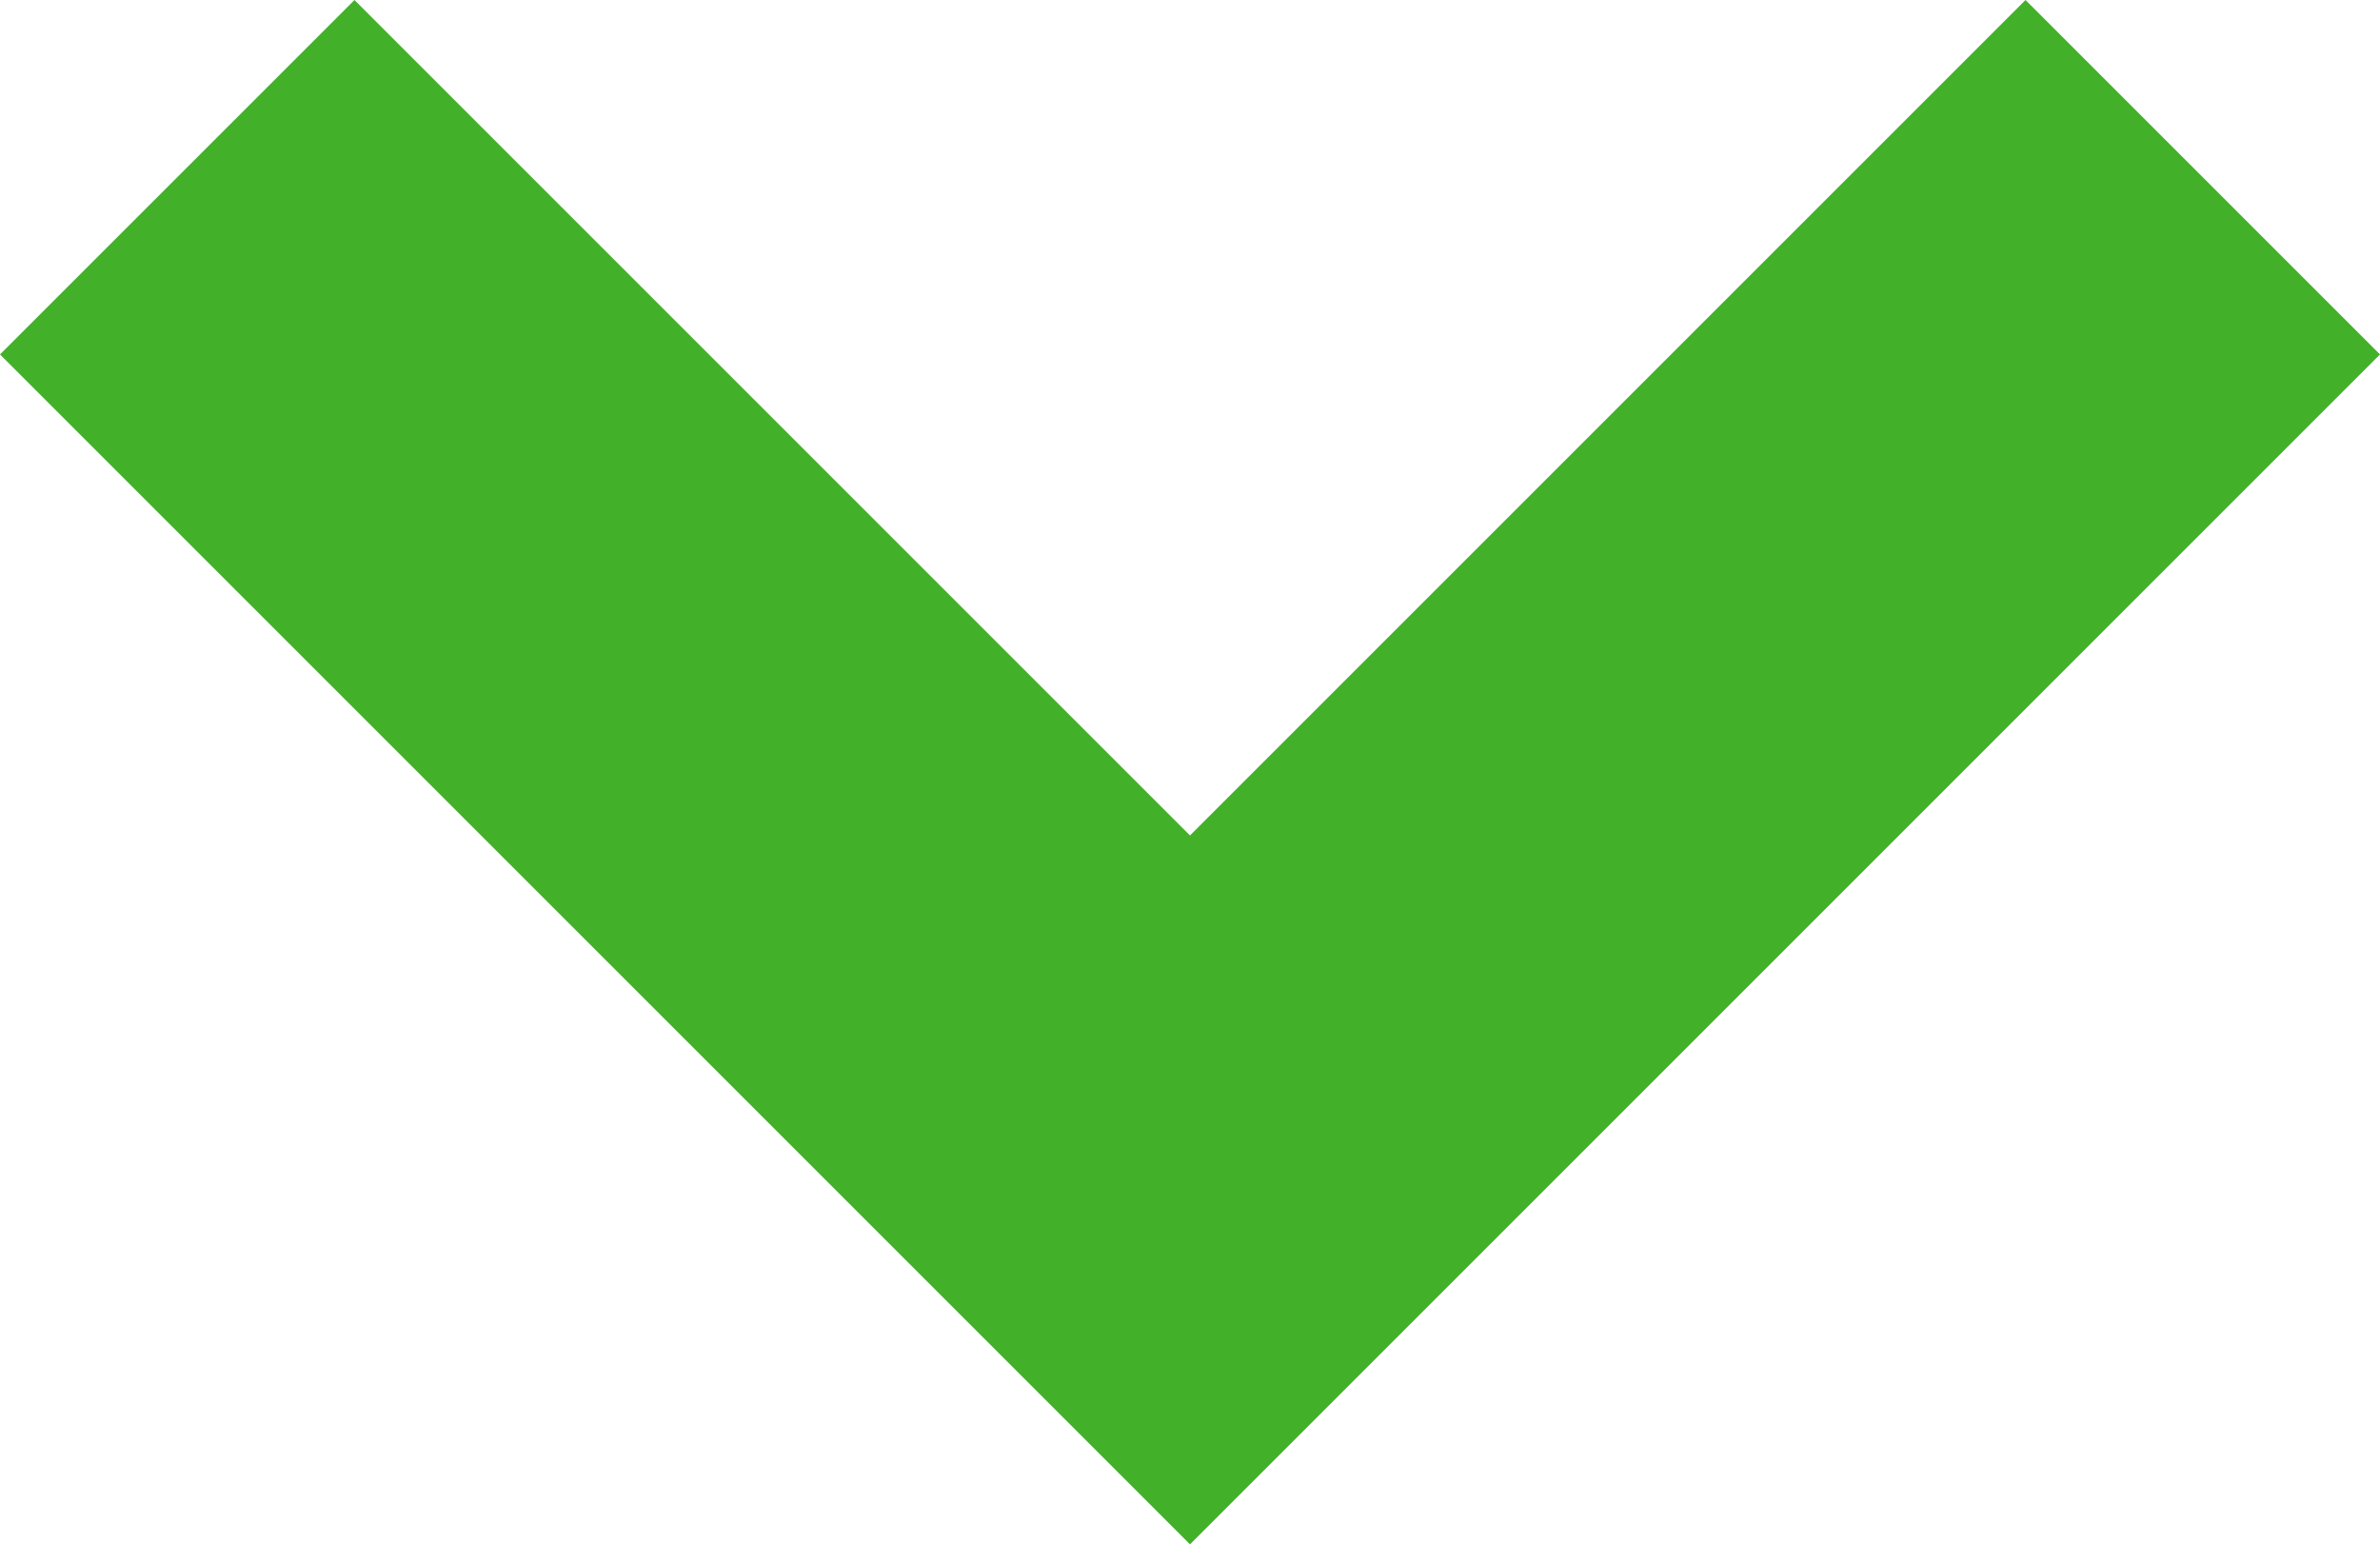
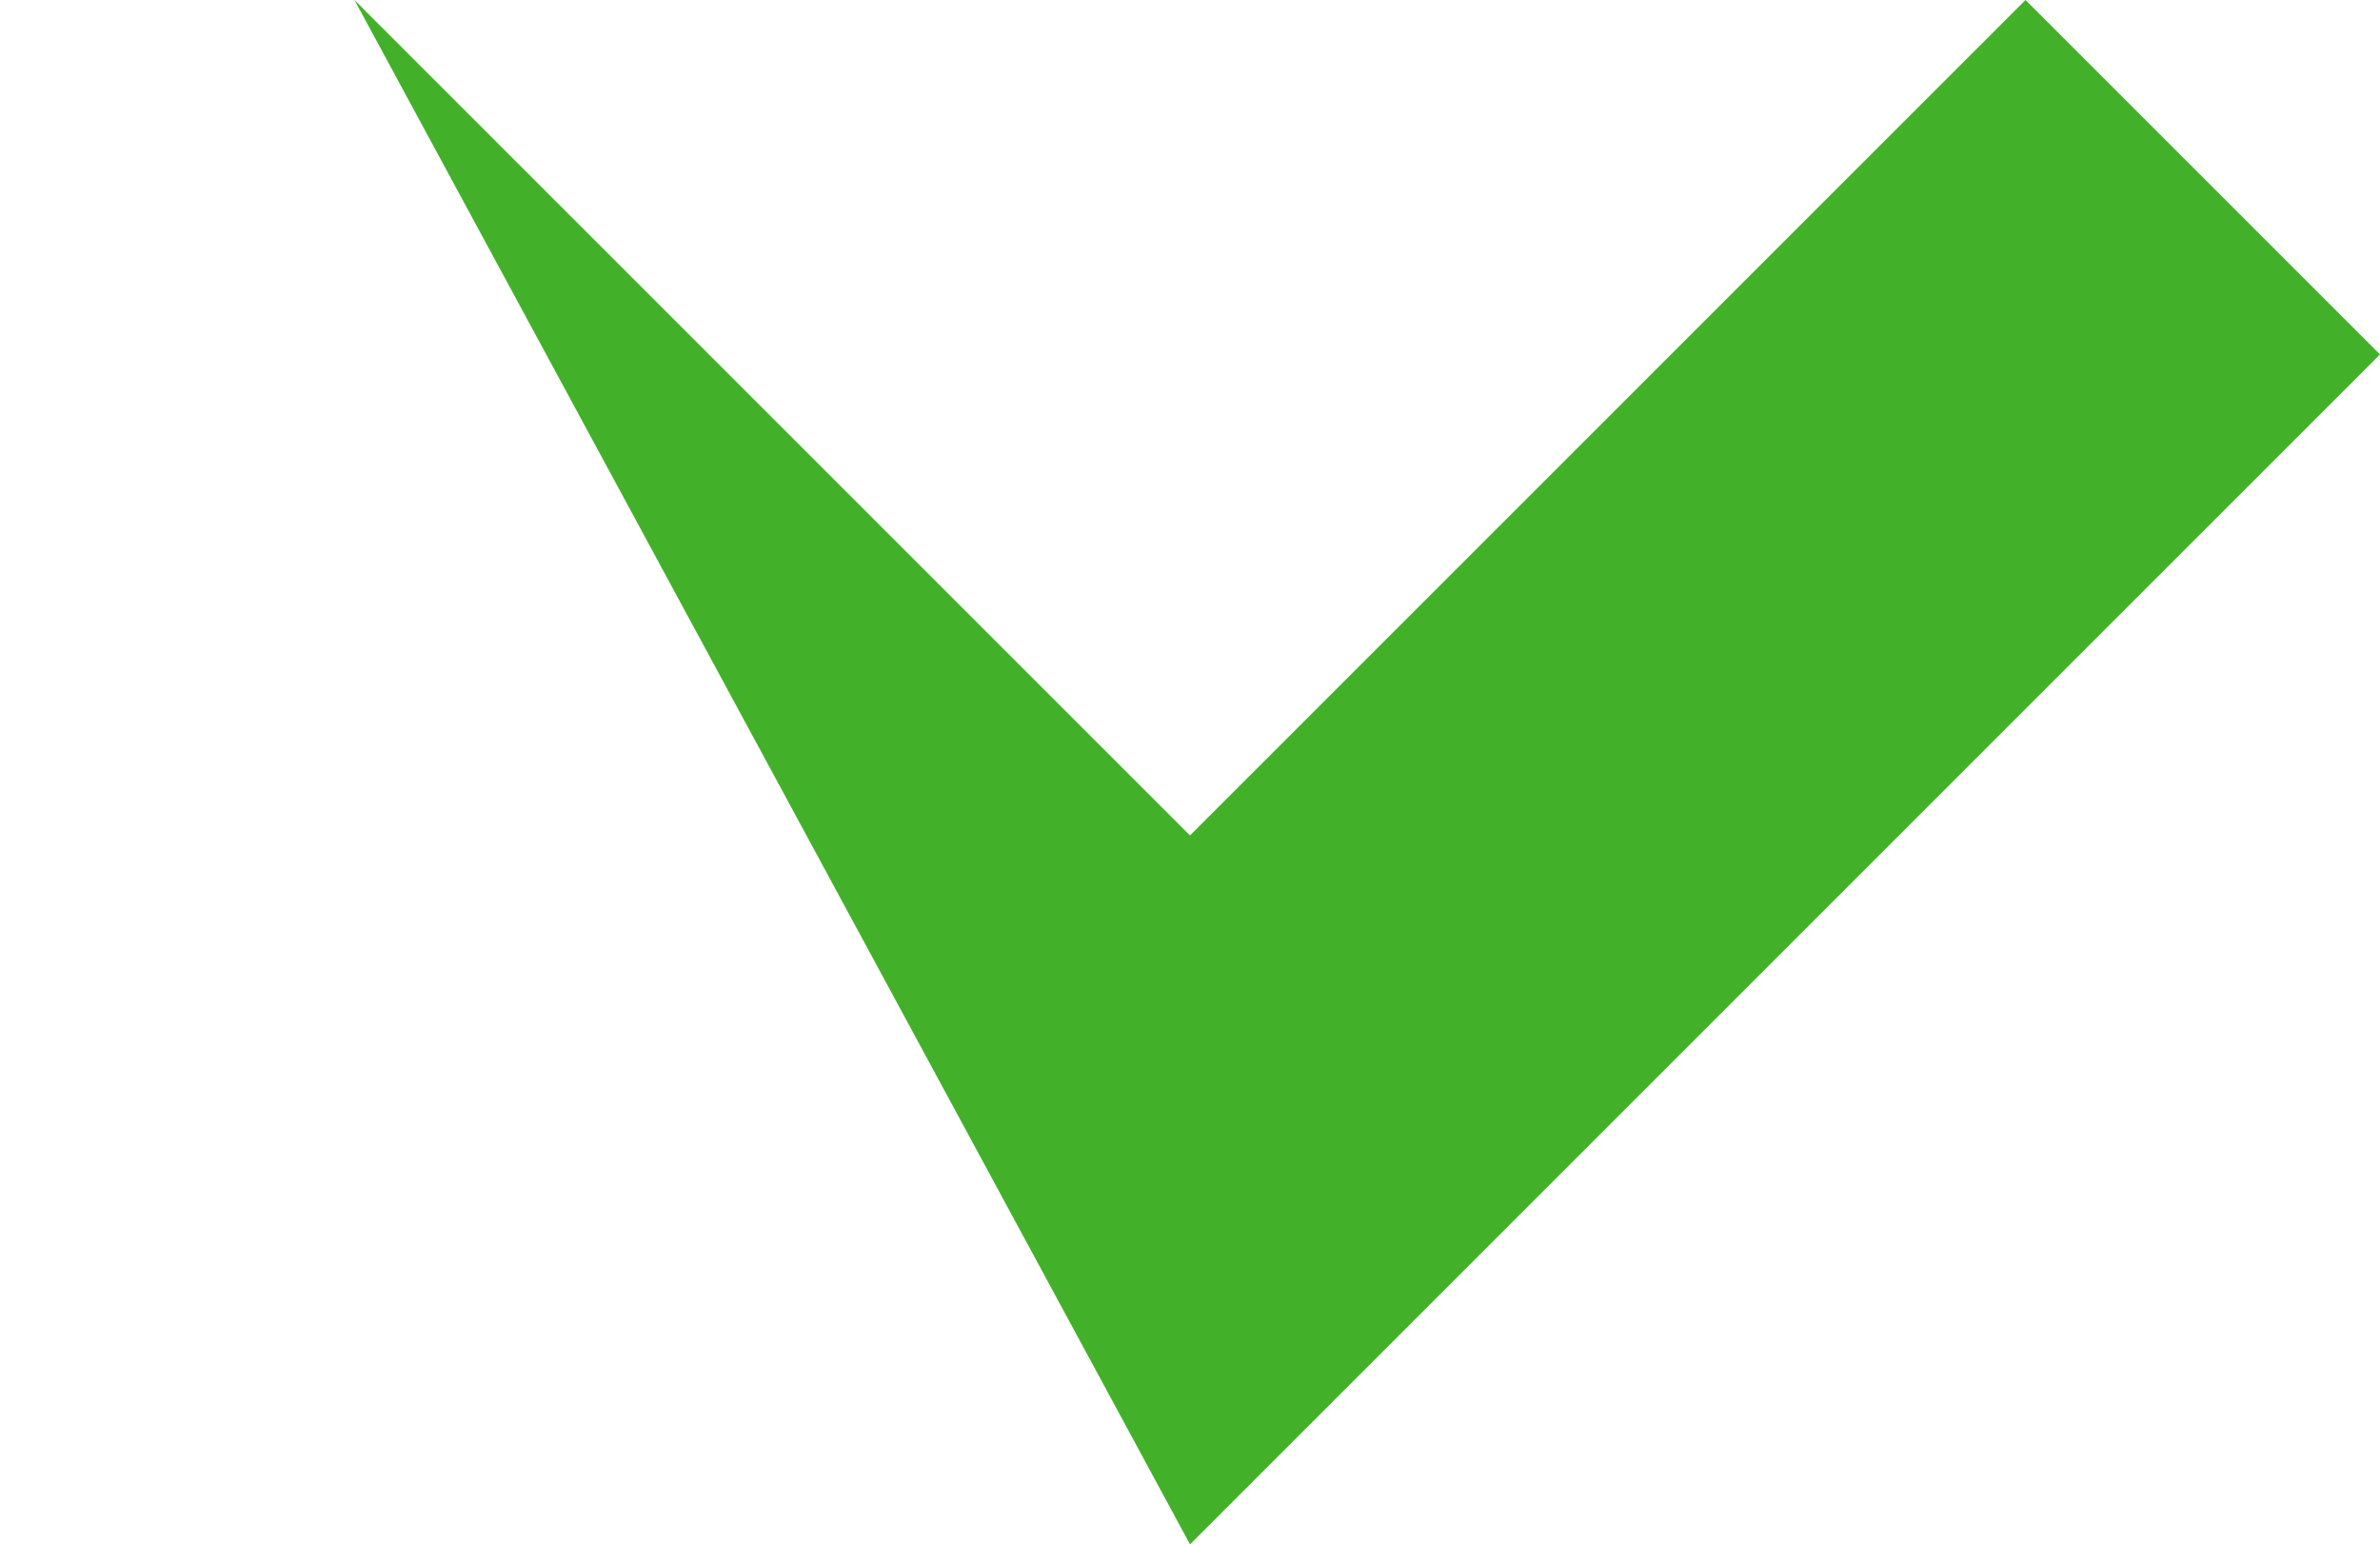
<svg xmlns="http://www.w3.org/2000/svg" version="1.1" id="Layer_1" x="0px" y="0px" viewBox="0 0 9.4 6.1" style="enable-background:new 0 0 9.4 6.1;" xml:space="preserve">
  <style type="text/css">
	.st0{fill:#43B02A;}
</style>
-   <path id="Path_36" class="st0" d="M4.7,6.1L0,1.4L1.4,0l3.3,3.3L8,0l1.4,1.4L4.7,6.1z" />
+   <path id="Path_36" class="st0" d="M4.7,6.1L1.4,0l3.3,3.3L8,0l1.4,1.4L4.7,6.1z" />
</svg>